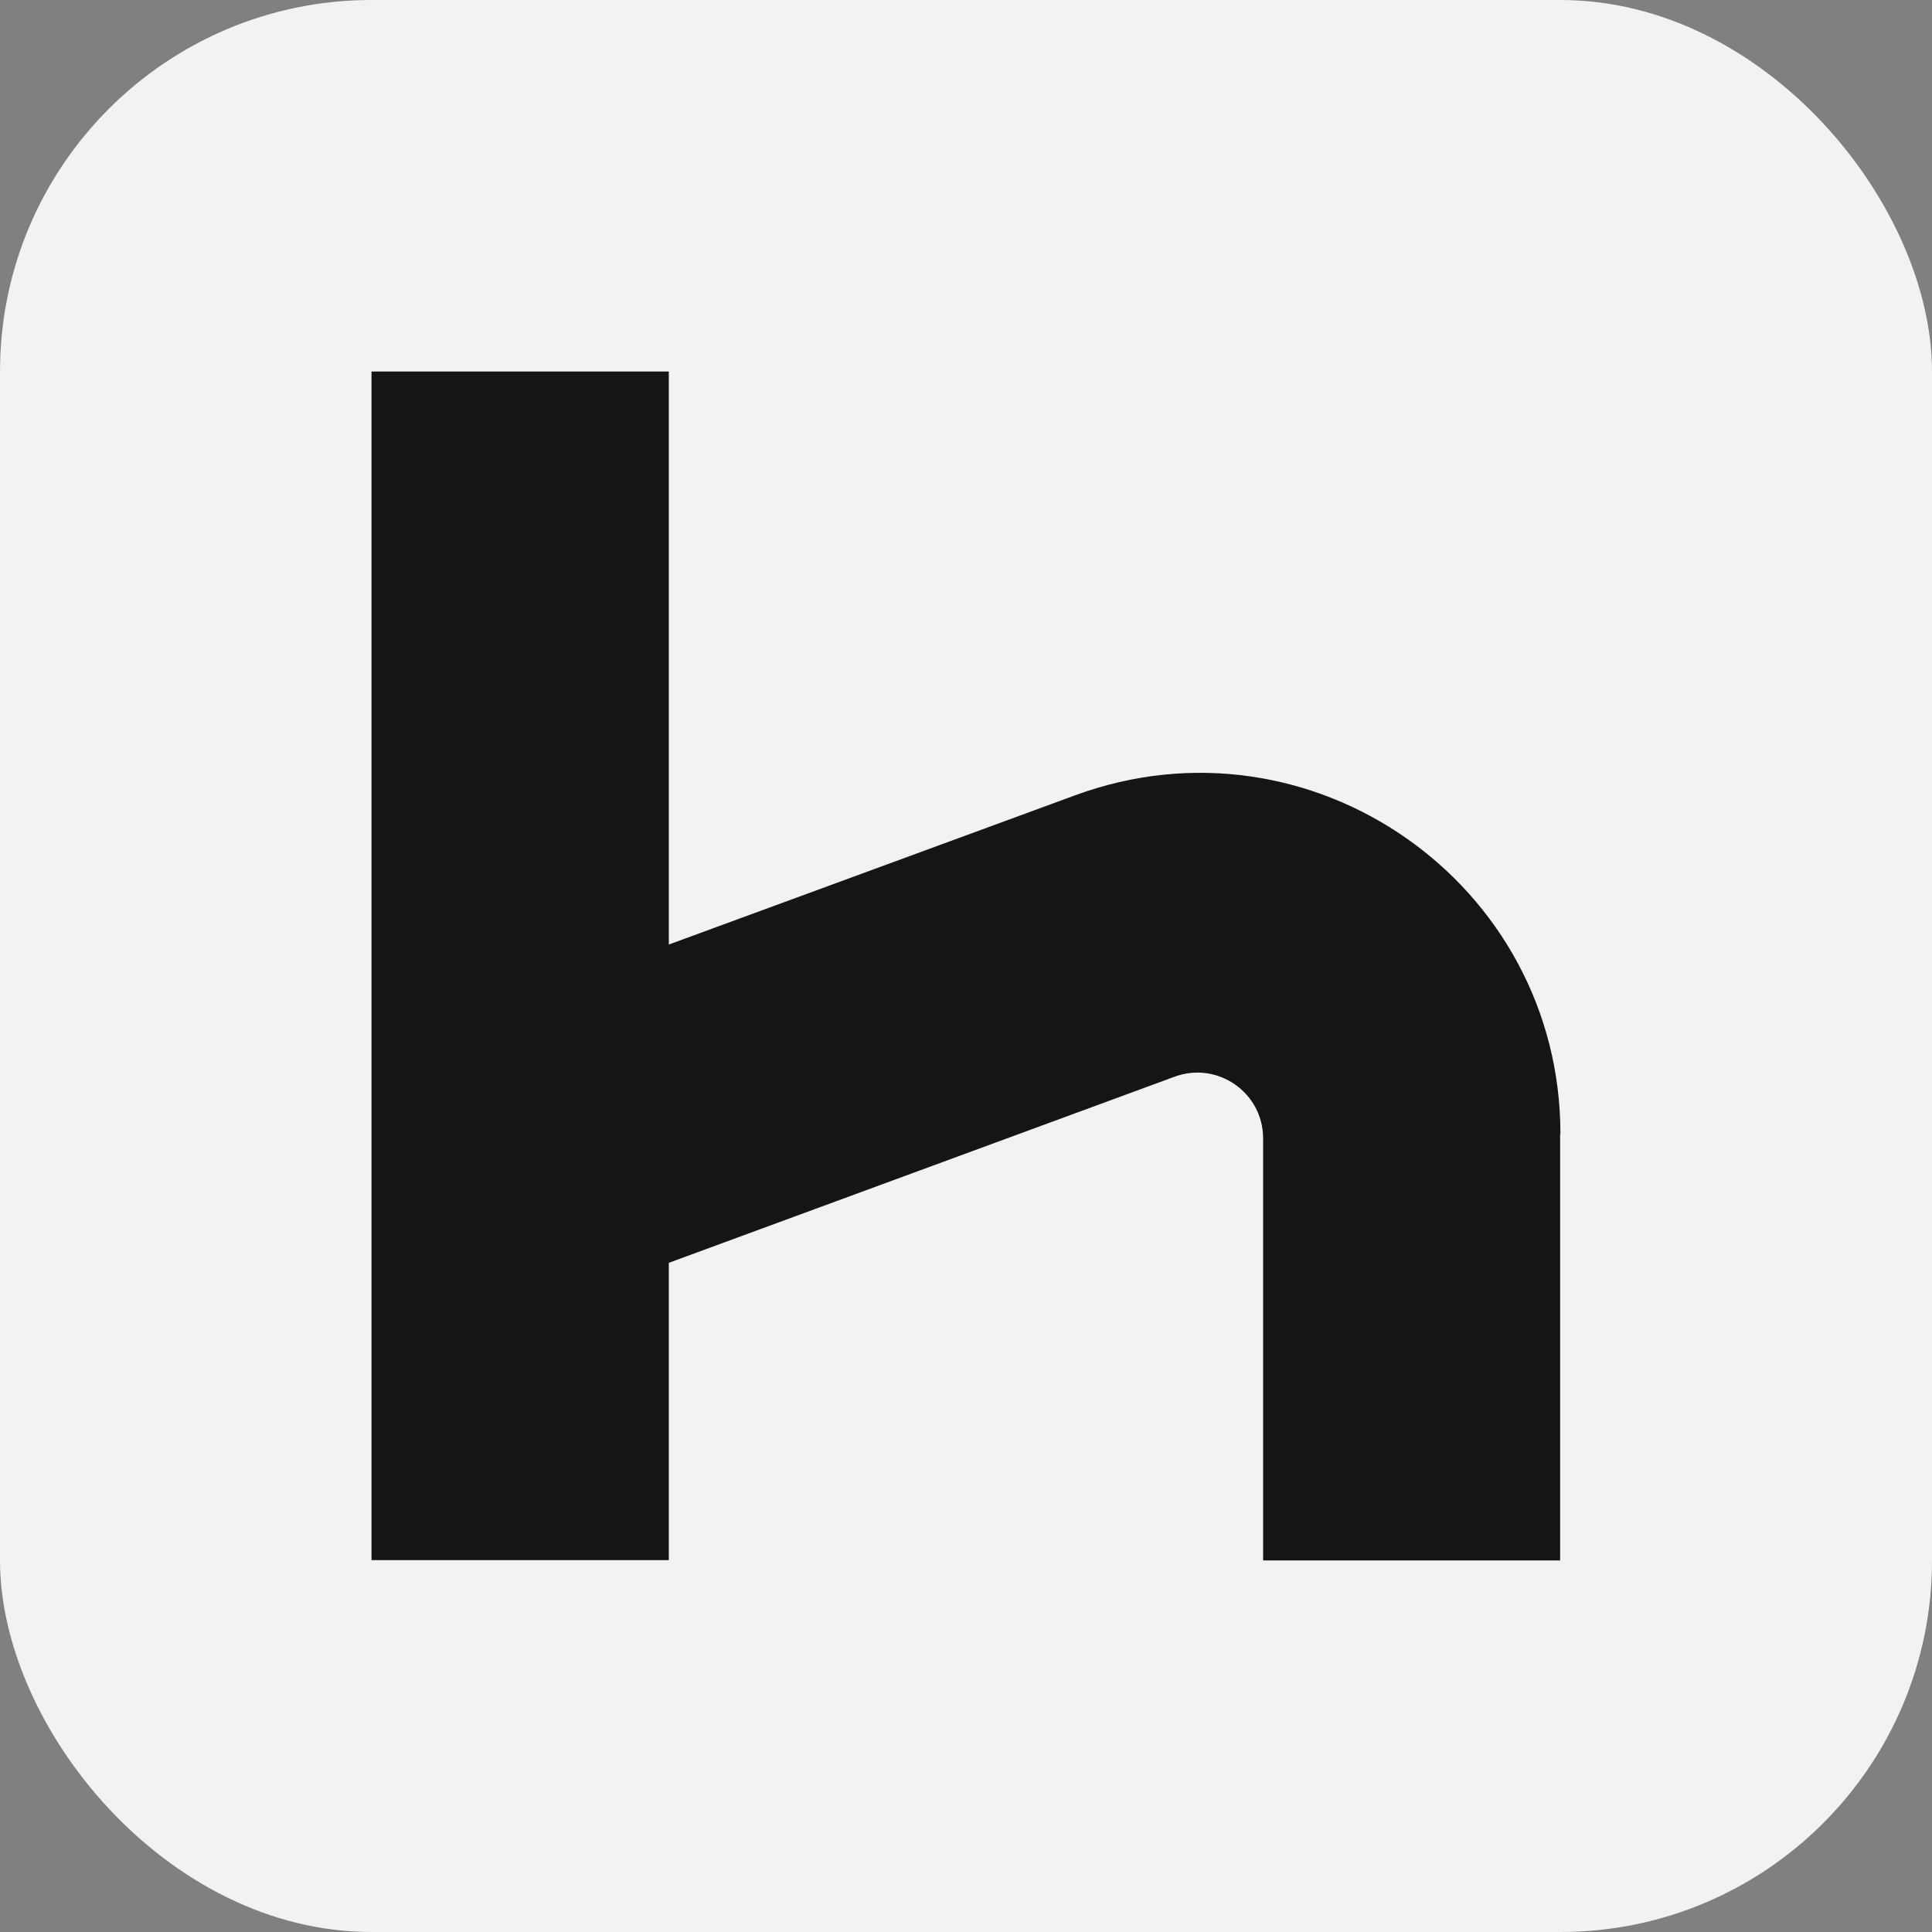
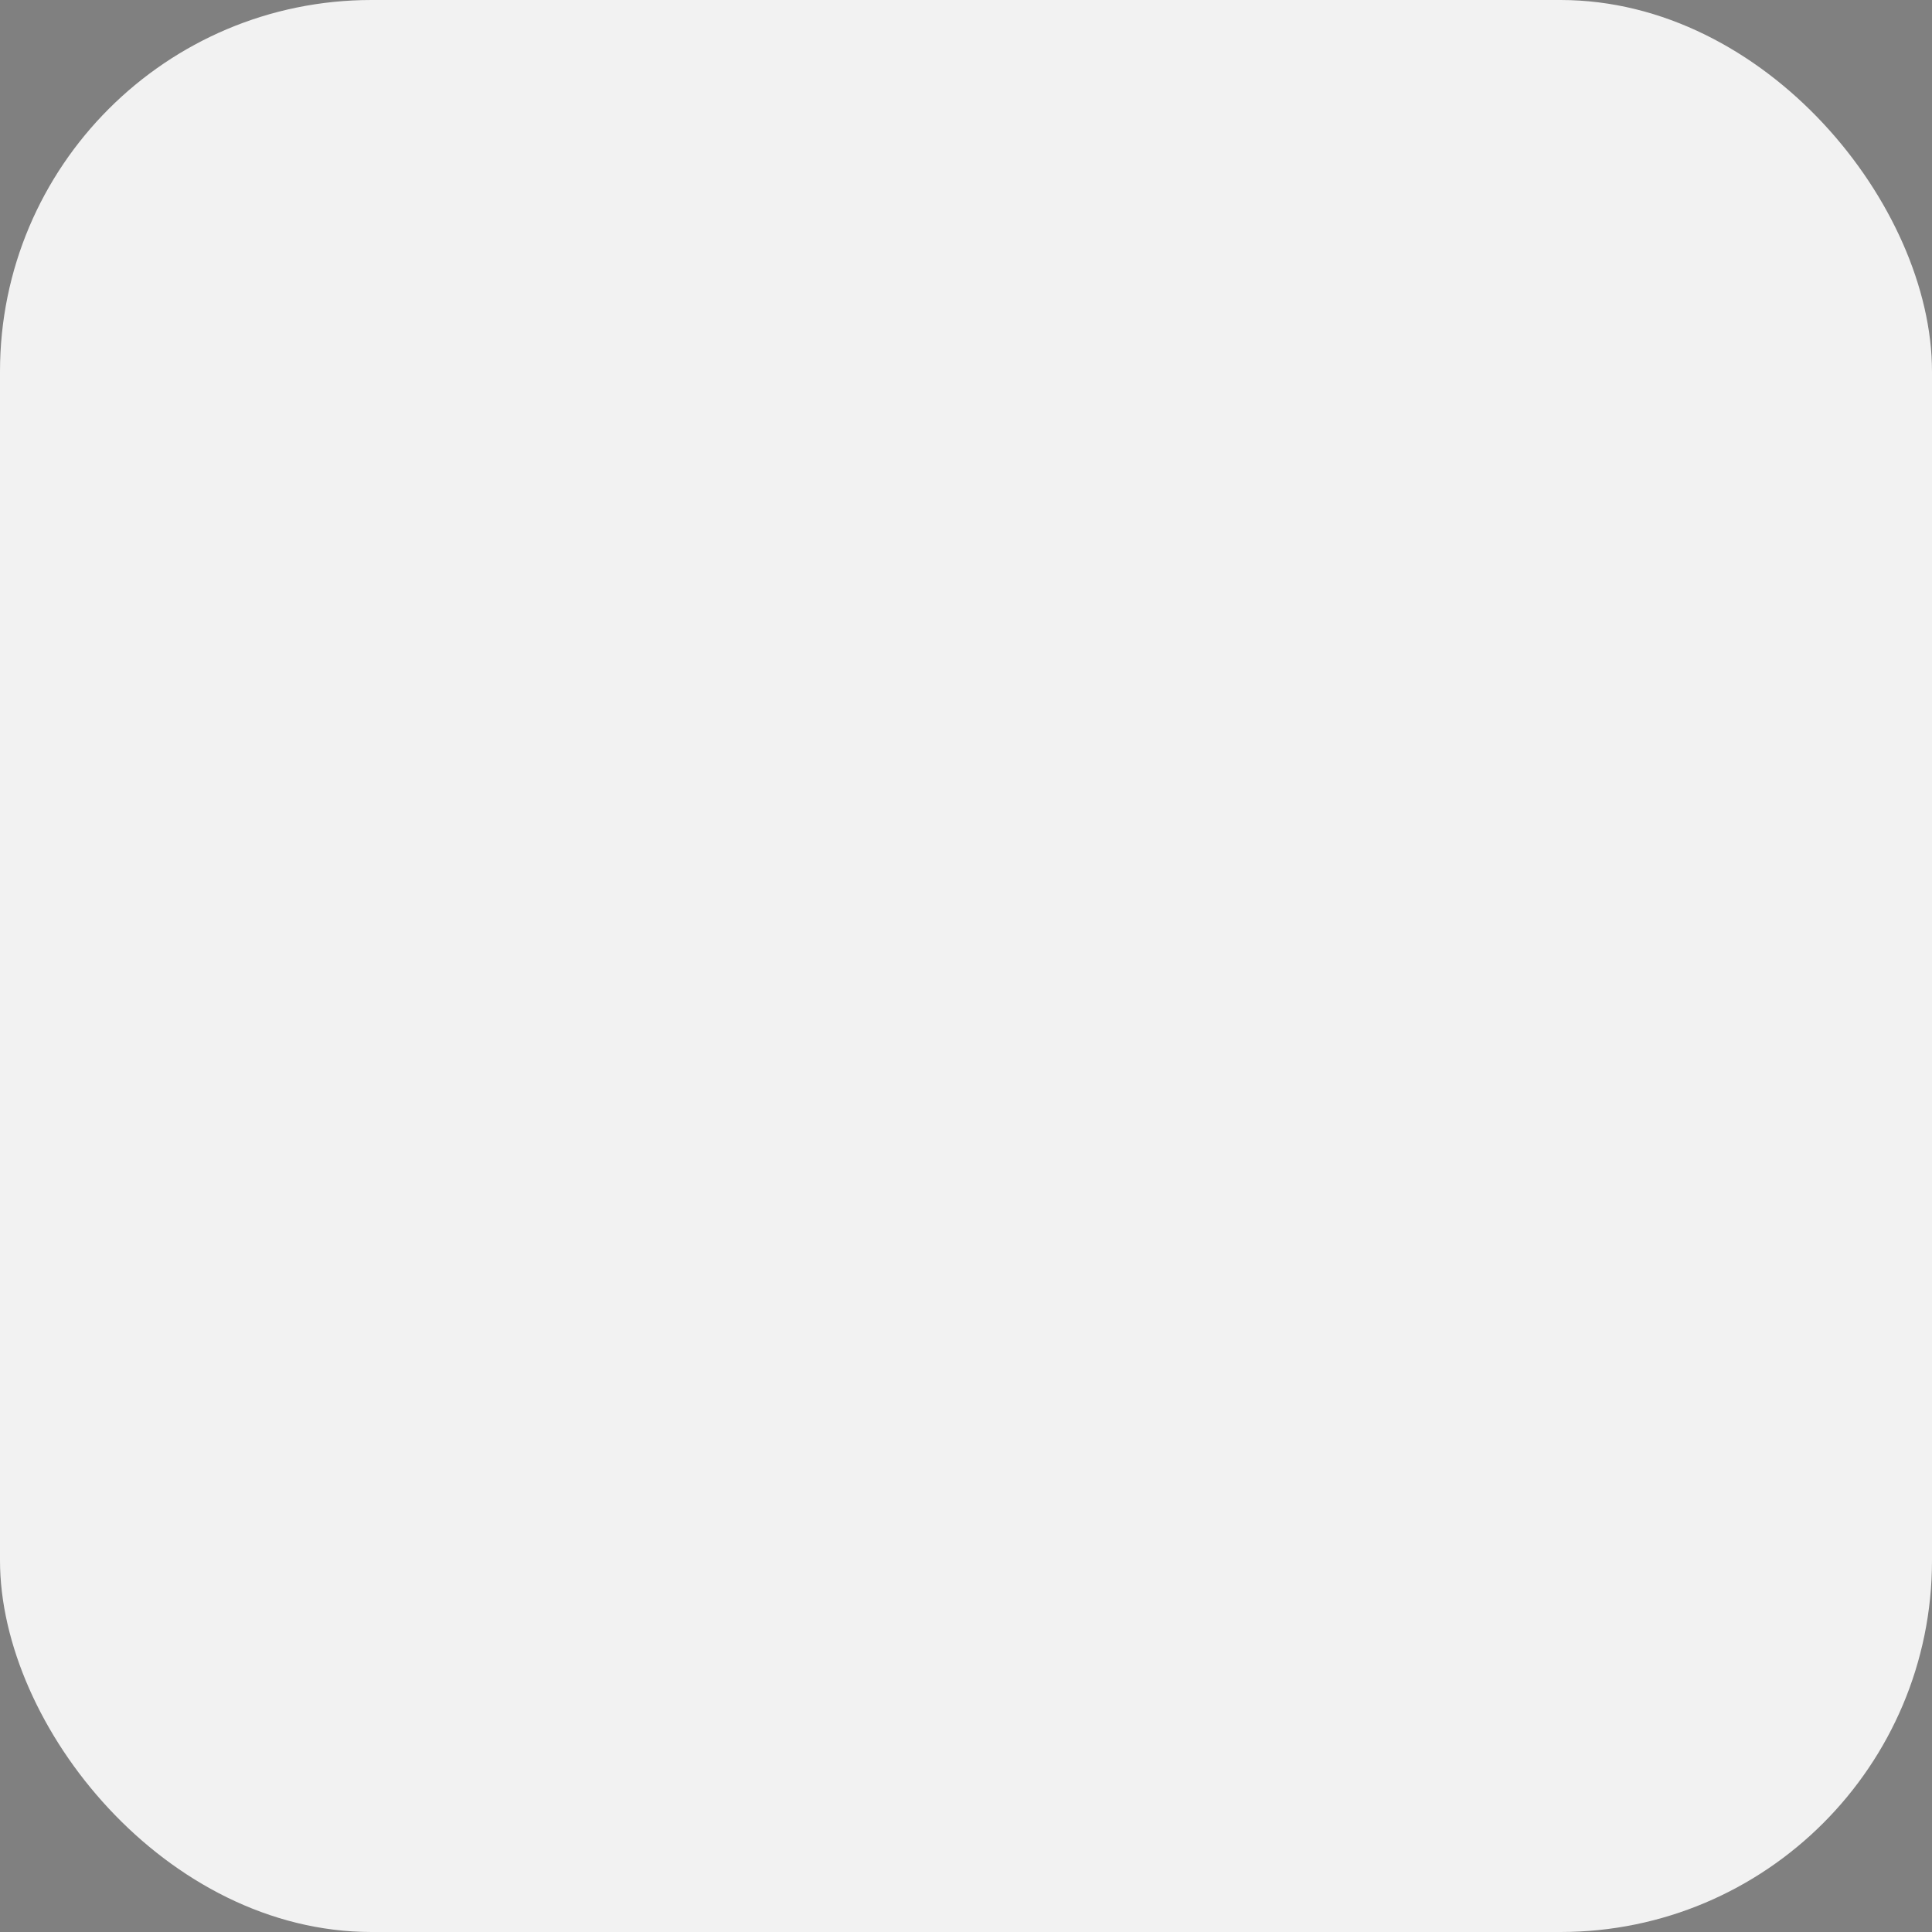
<svg xmlns="http://www.w3.org/2000/svg" width="288" height="288" viewBox="0 0 288 288" fill="none">
  <rect x="0" y="0" width="288" height="288" fill="#808080" stroke="none" />
  <rect width="288" height="288" rx="55.385" fill="#F2F2F2" />
-   <path d="M232.566 169.039V232.61H188.291V169.7C188.291 162.872 181.507 158.158 175.119 160.493L99.698 188.247V232.566H55.379V55.379H99.698V140.801L160.272 118.553C195.384 105.645 232.61 131.637 232.61 169.039H232.566Z" fill="#151515" />
</svg>